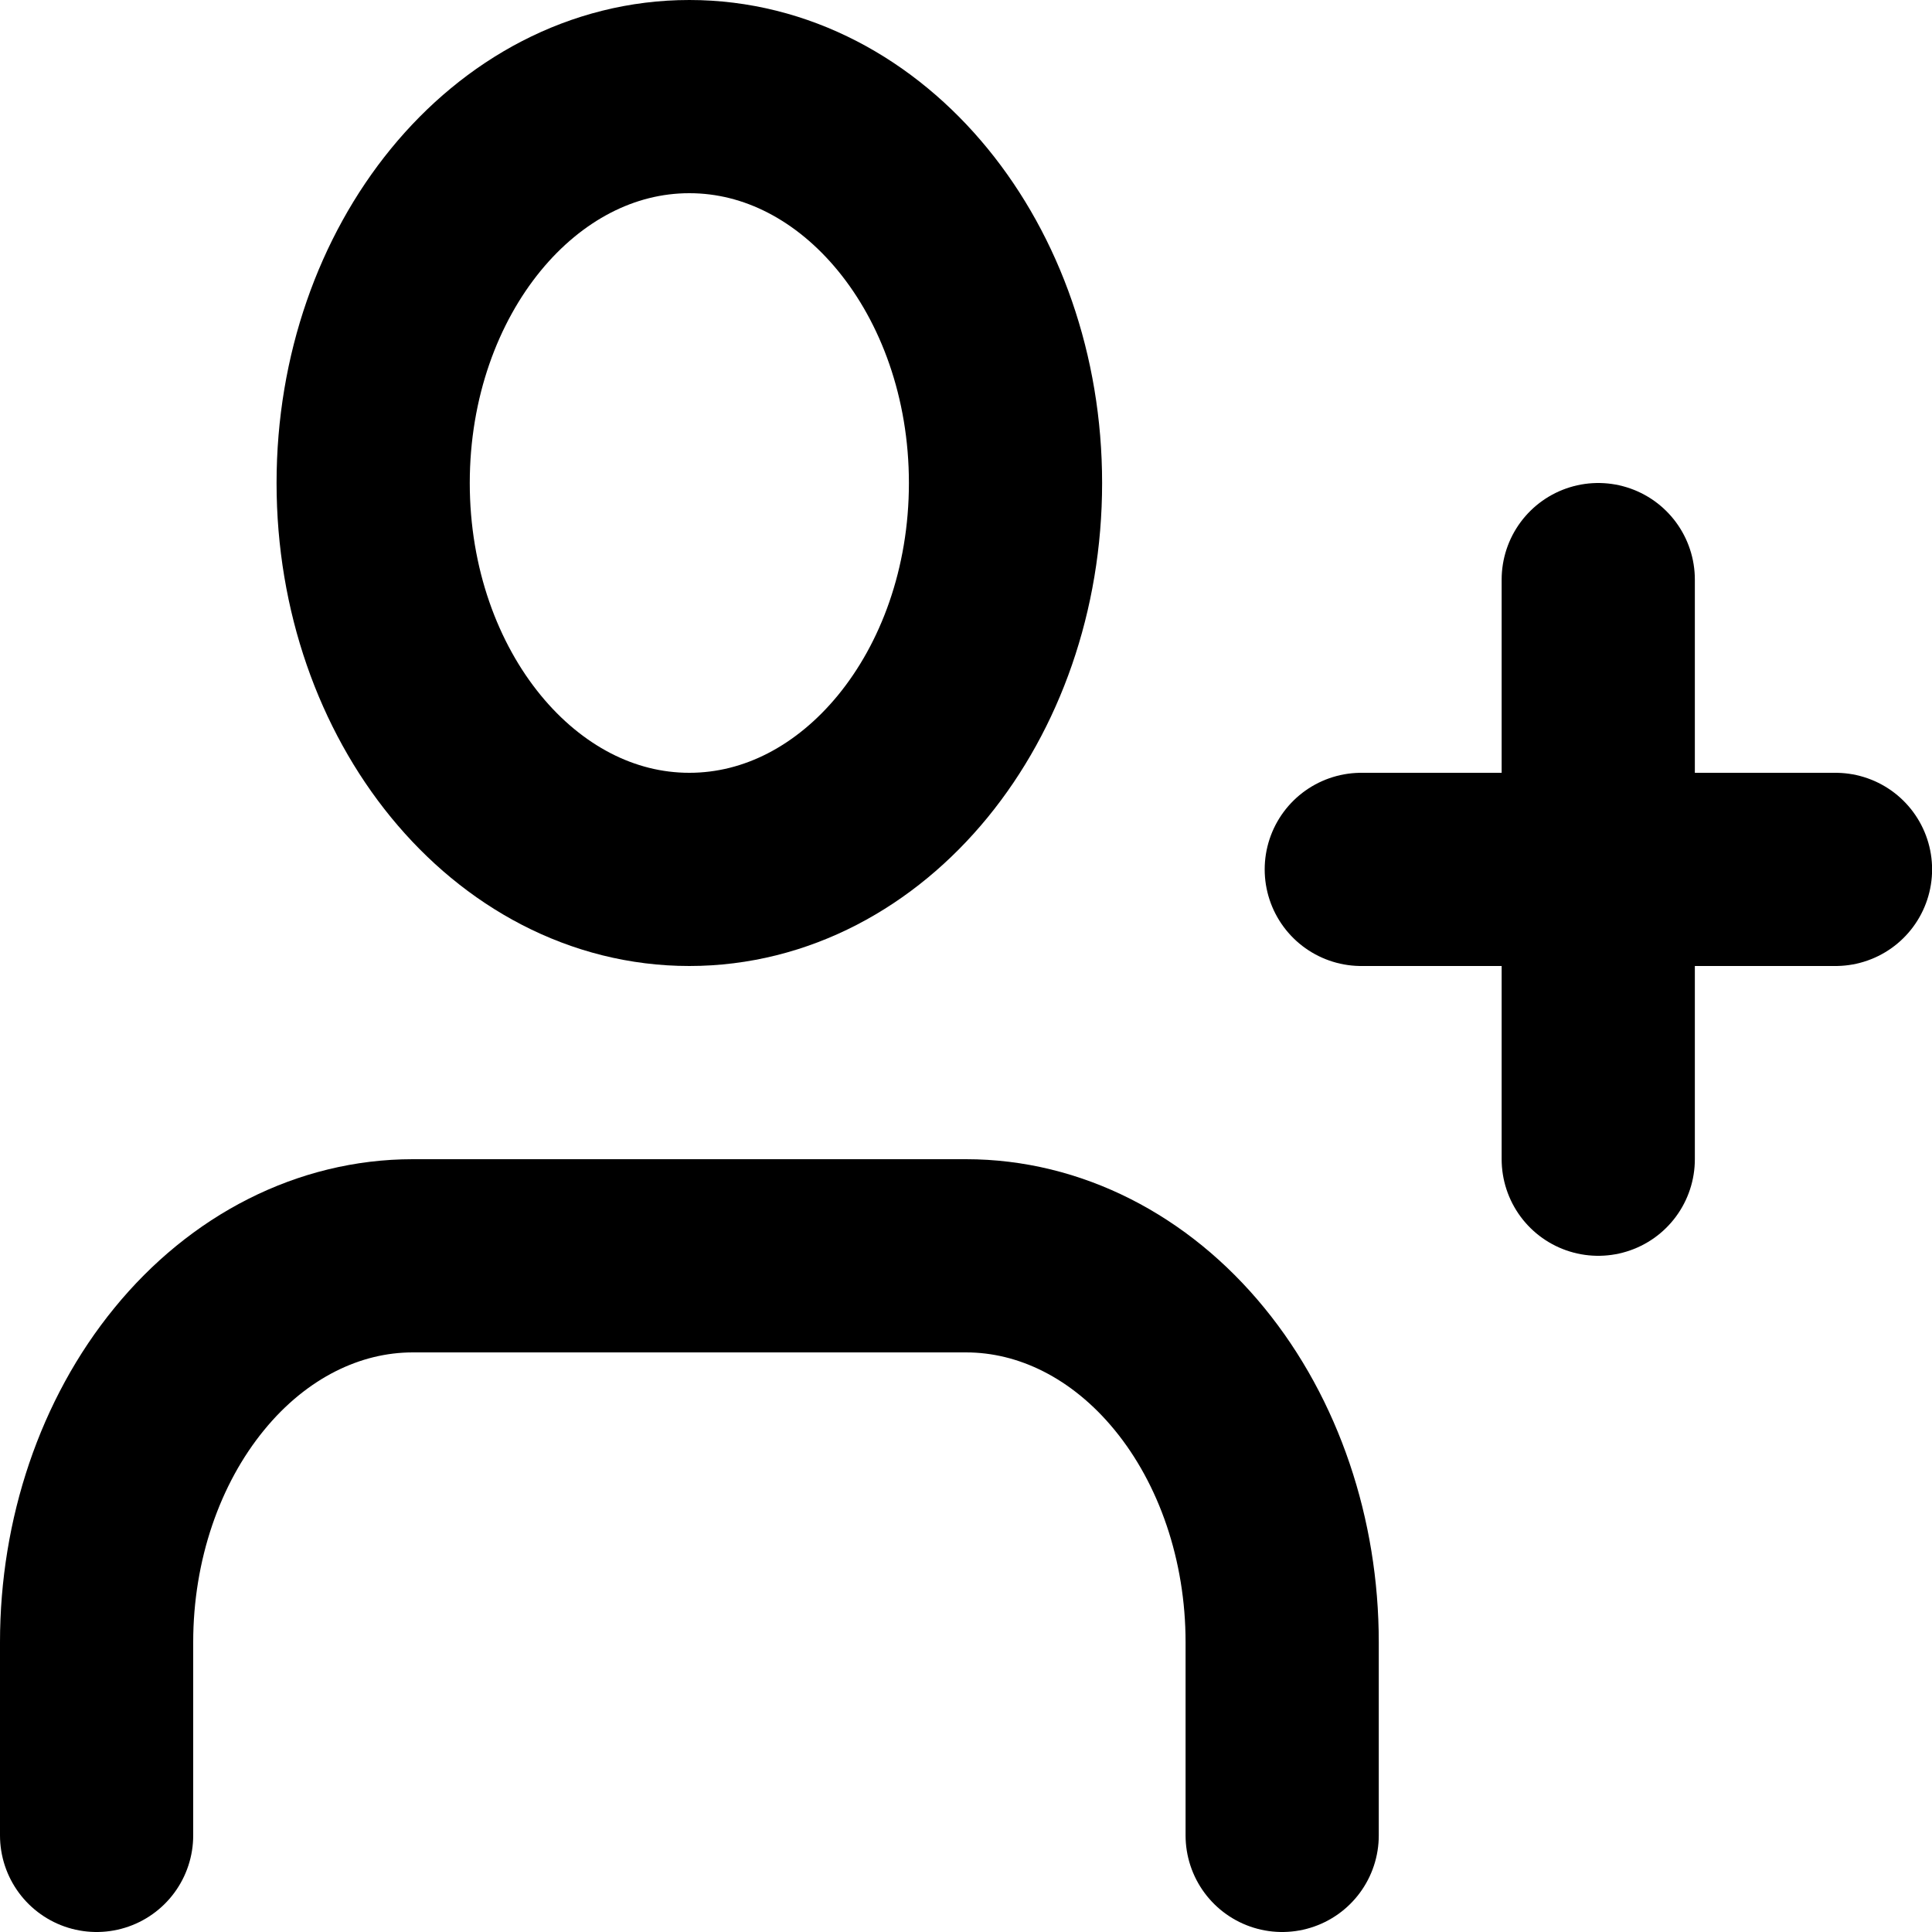
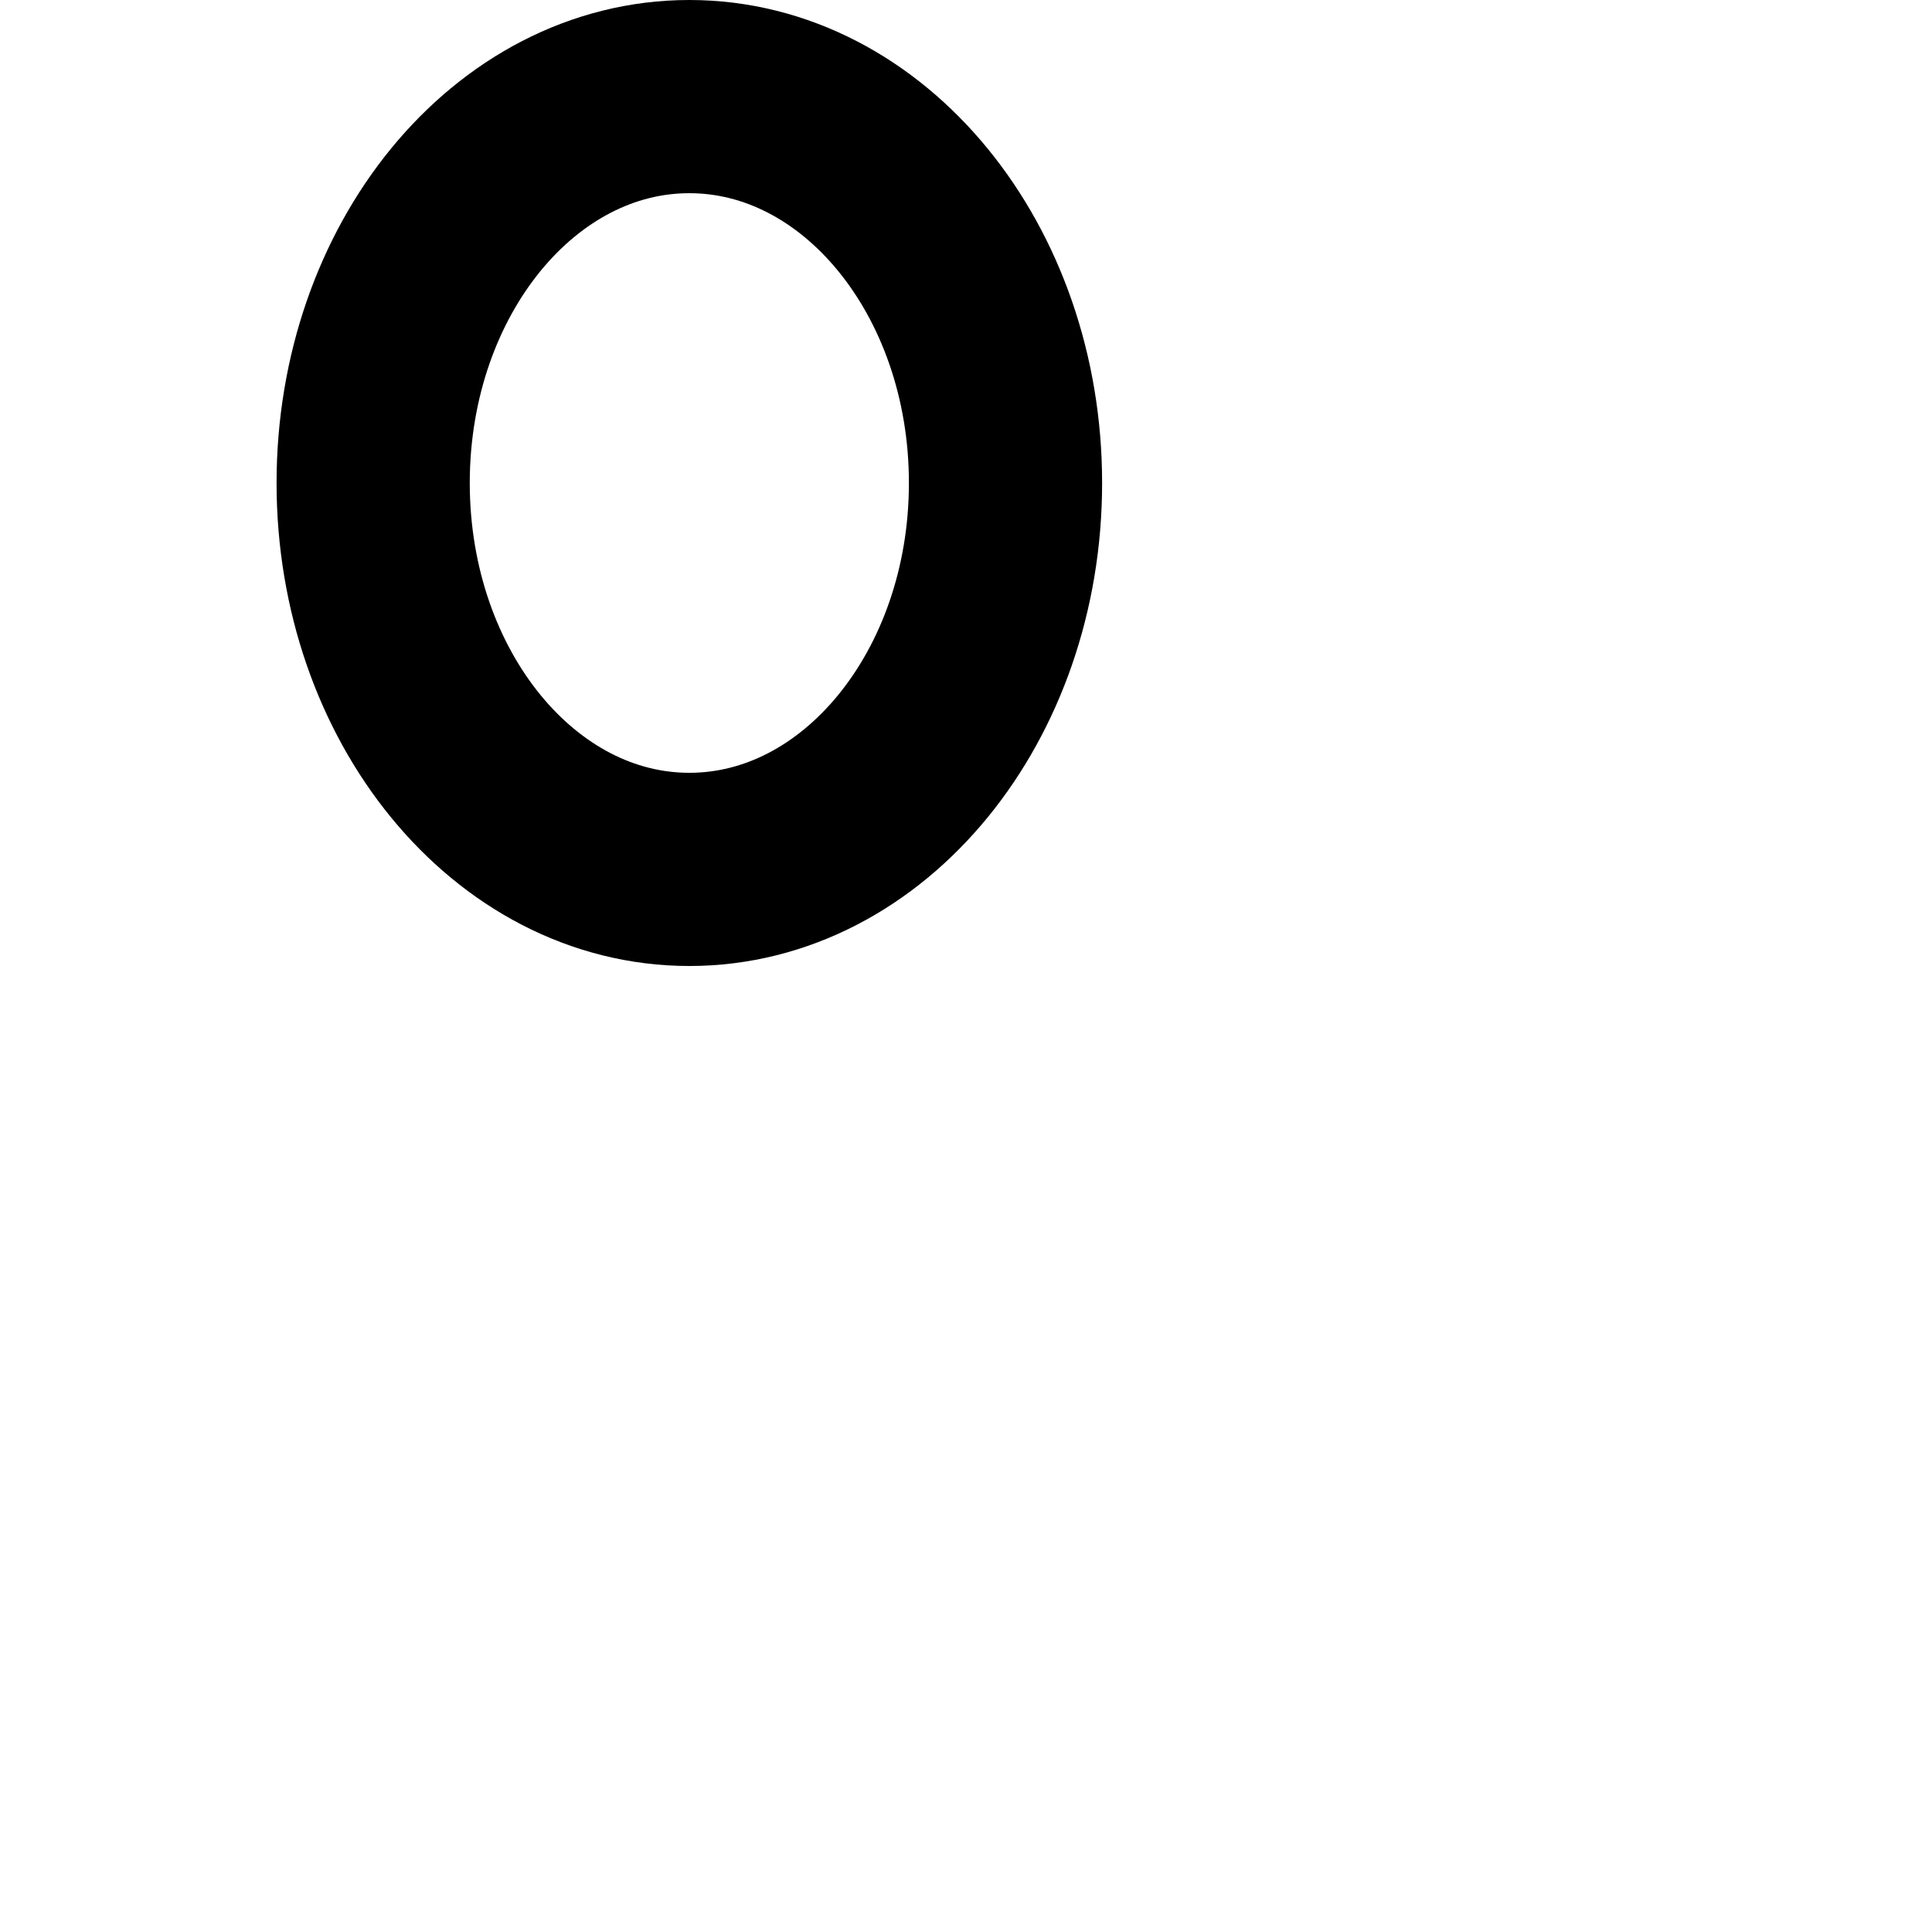
<svg xmlns="http://www.w3.org/2000/svg" width="20" height="20" viewBox="0 0 20 20" fill="none">
-   <path d="M13.273 19V17C13.273 15.939 12.928 14.922 12.314 14.172C11.7 13.421 10.868 13 10 13H4.273C3.405 13 2.572 13.421 1.959 14.172C1.345 14.922 1 15.939 1 17V19" stroke="black" stroke-width="2" stroke-linecap="round" stroke-linejoin="round" />
  <path d="M7.136 9C8.943 9 10.409 7.209 10.409 5C10.409 2.791 8.943 1 7.136 1C5.329 1 3.863 2.791 3.863 5C3.863 7.209 5.329 9 7.136 9Z" stroke="black" stroke-width="2" stroke-linecap="round" stroke-linejoin="round" />
-   <path d="M16.545 6V12" stroke="black" stroke-width="2" stroke-linecap="round" stroke-linejoin="round" />
-   <path d="M19.001 9H14.092" stroke="black" stroke-width="2" stroke-linecap="round" stroke-linejoin="round" />
</svg>